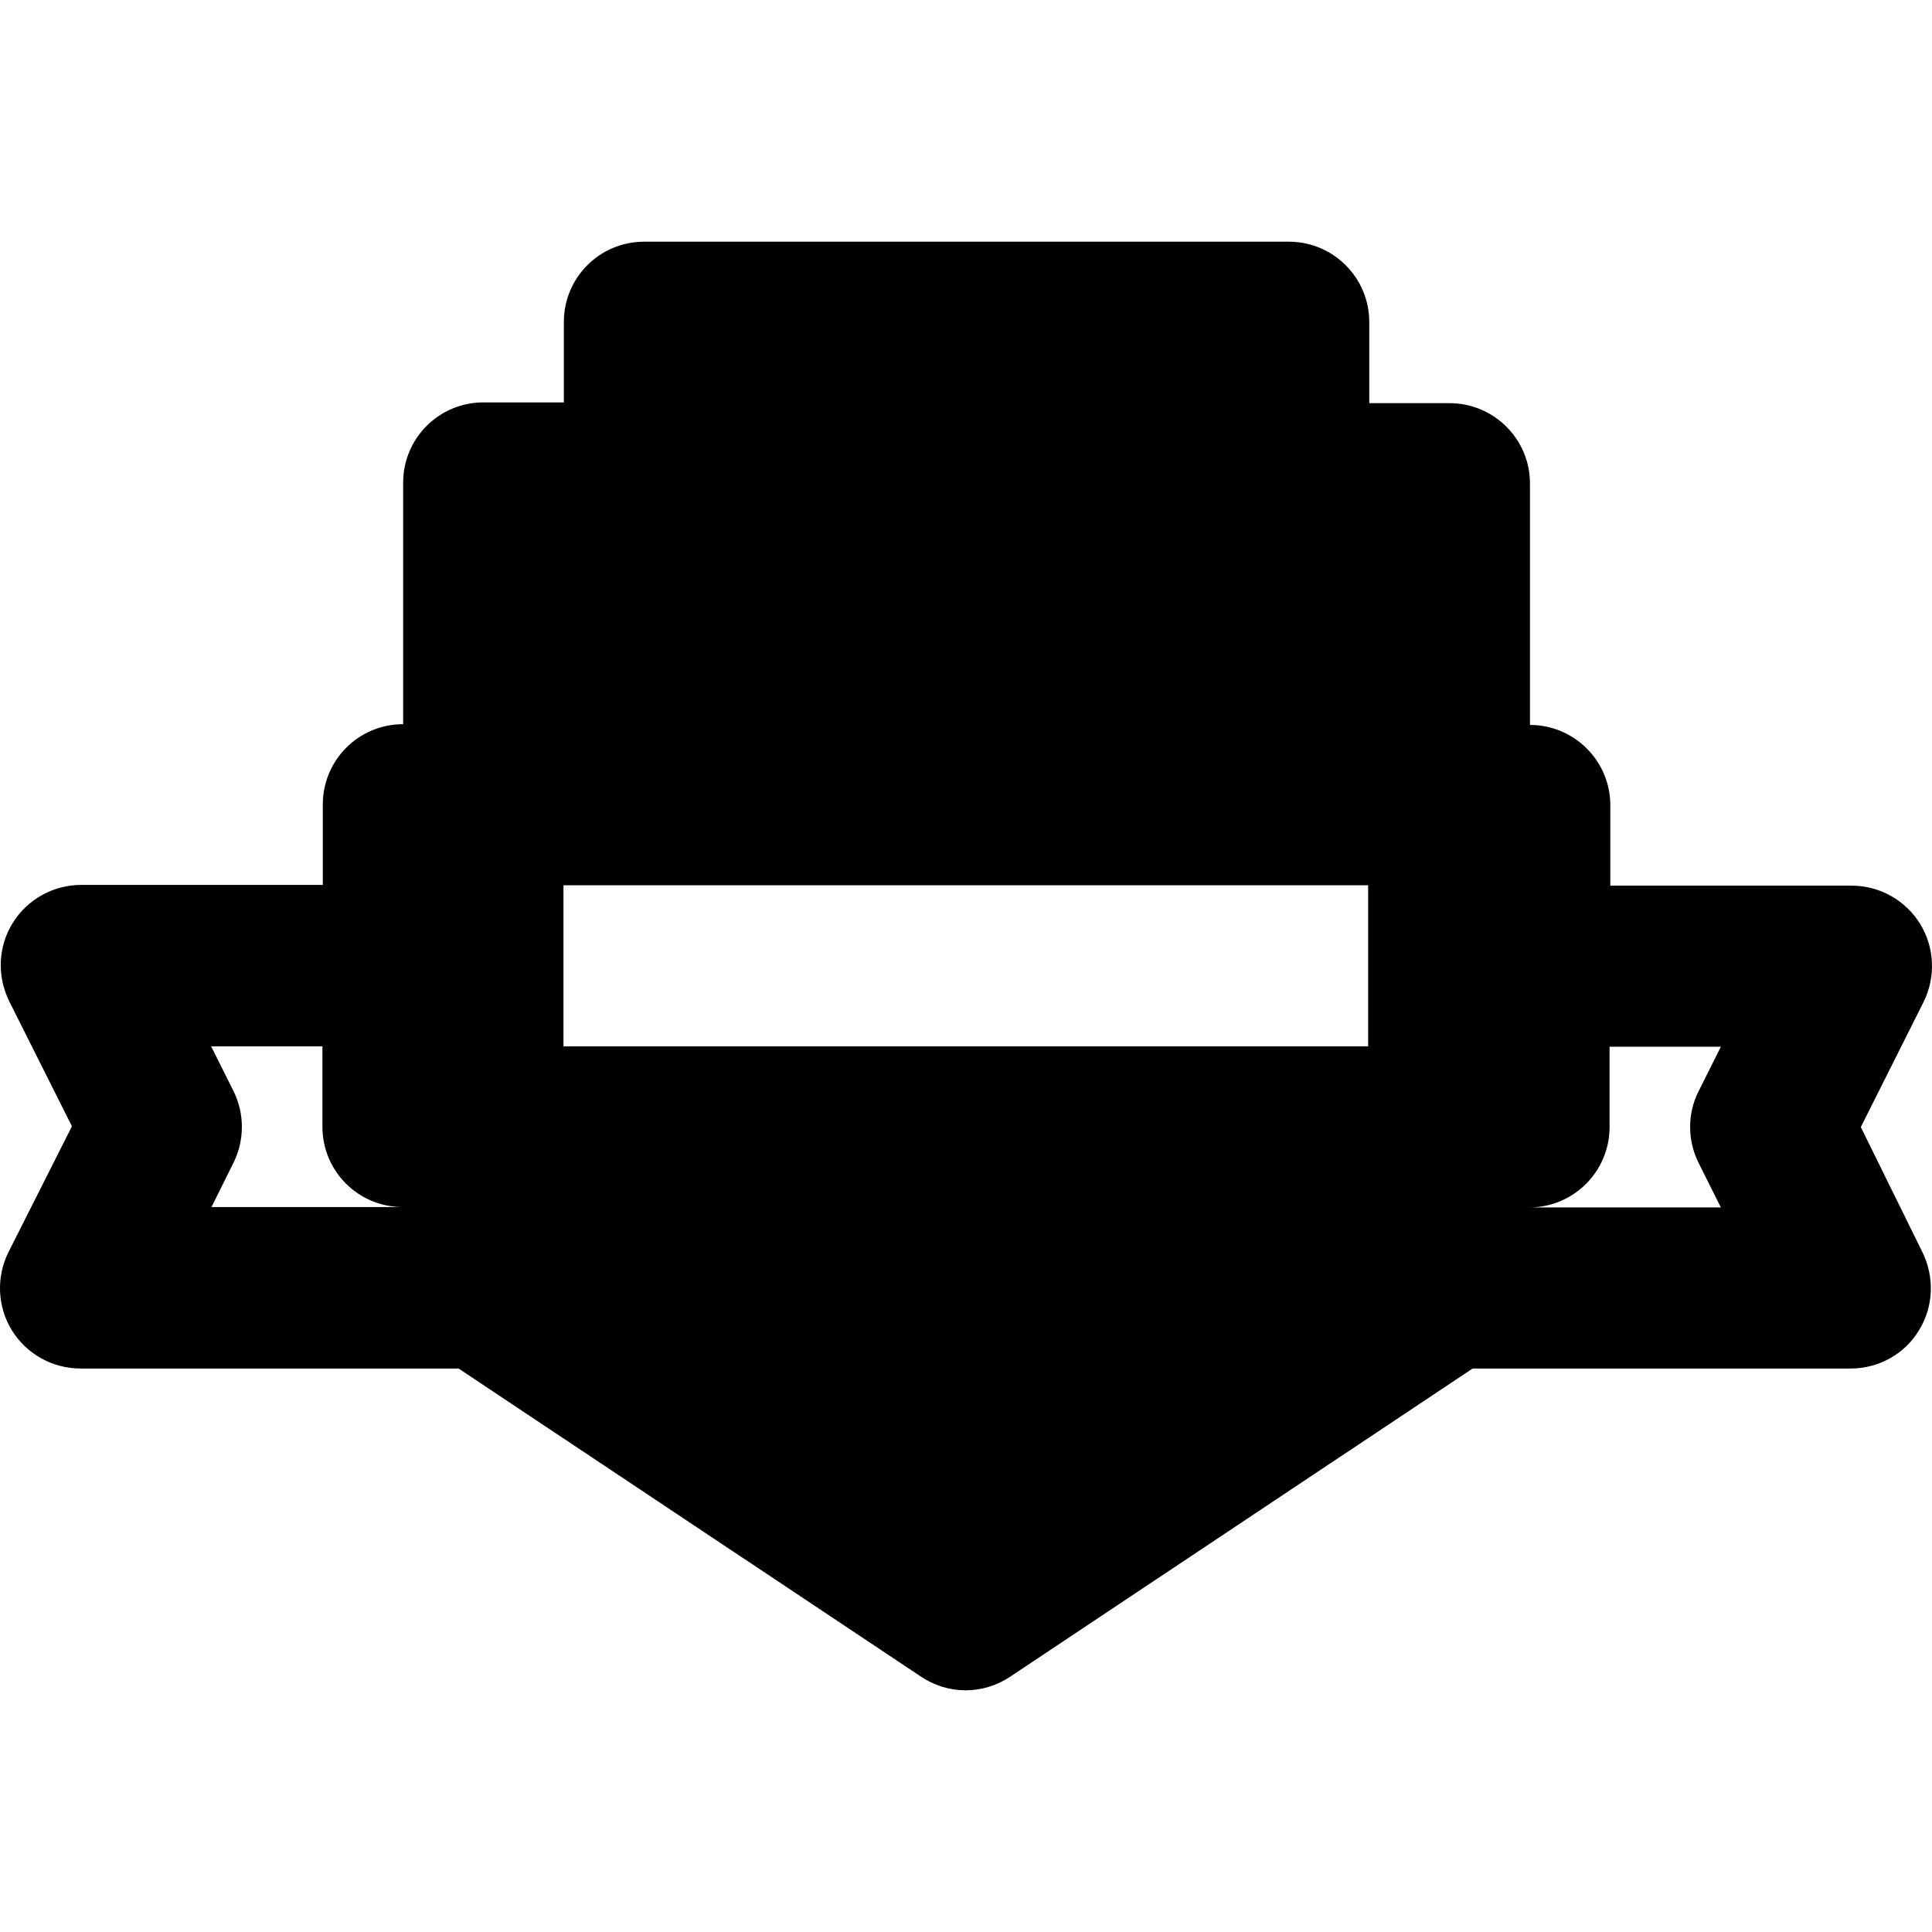
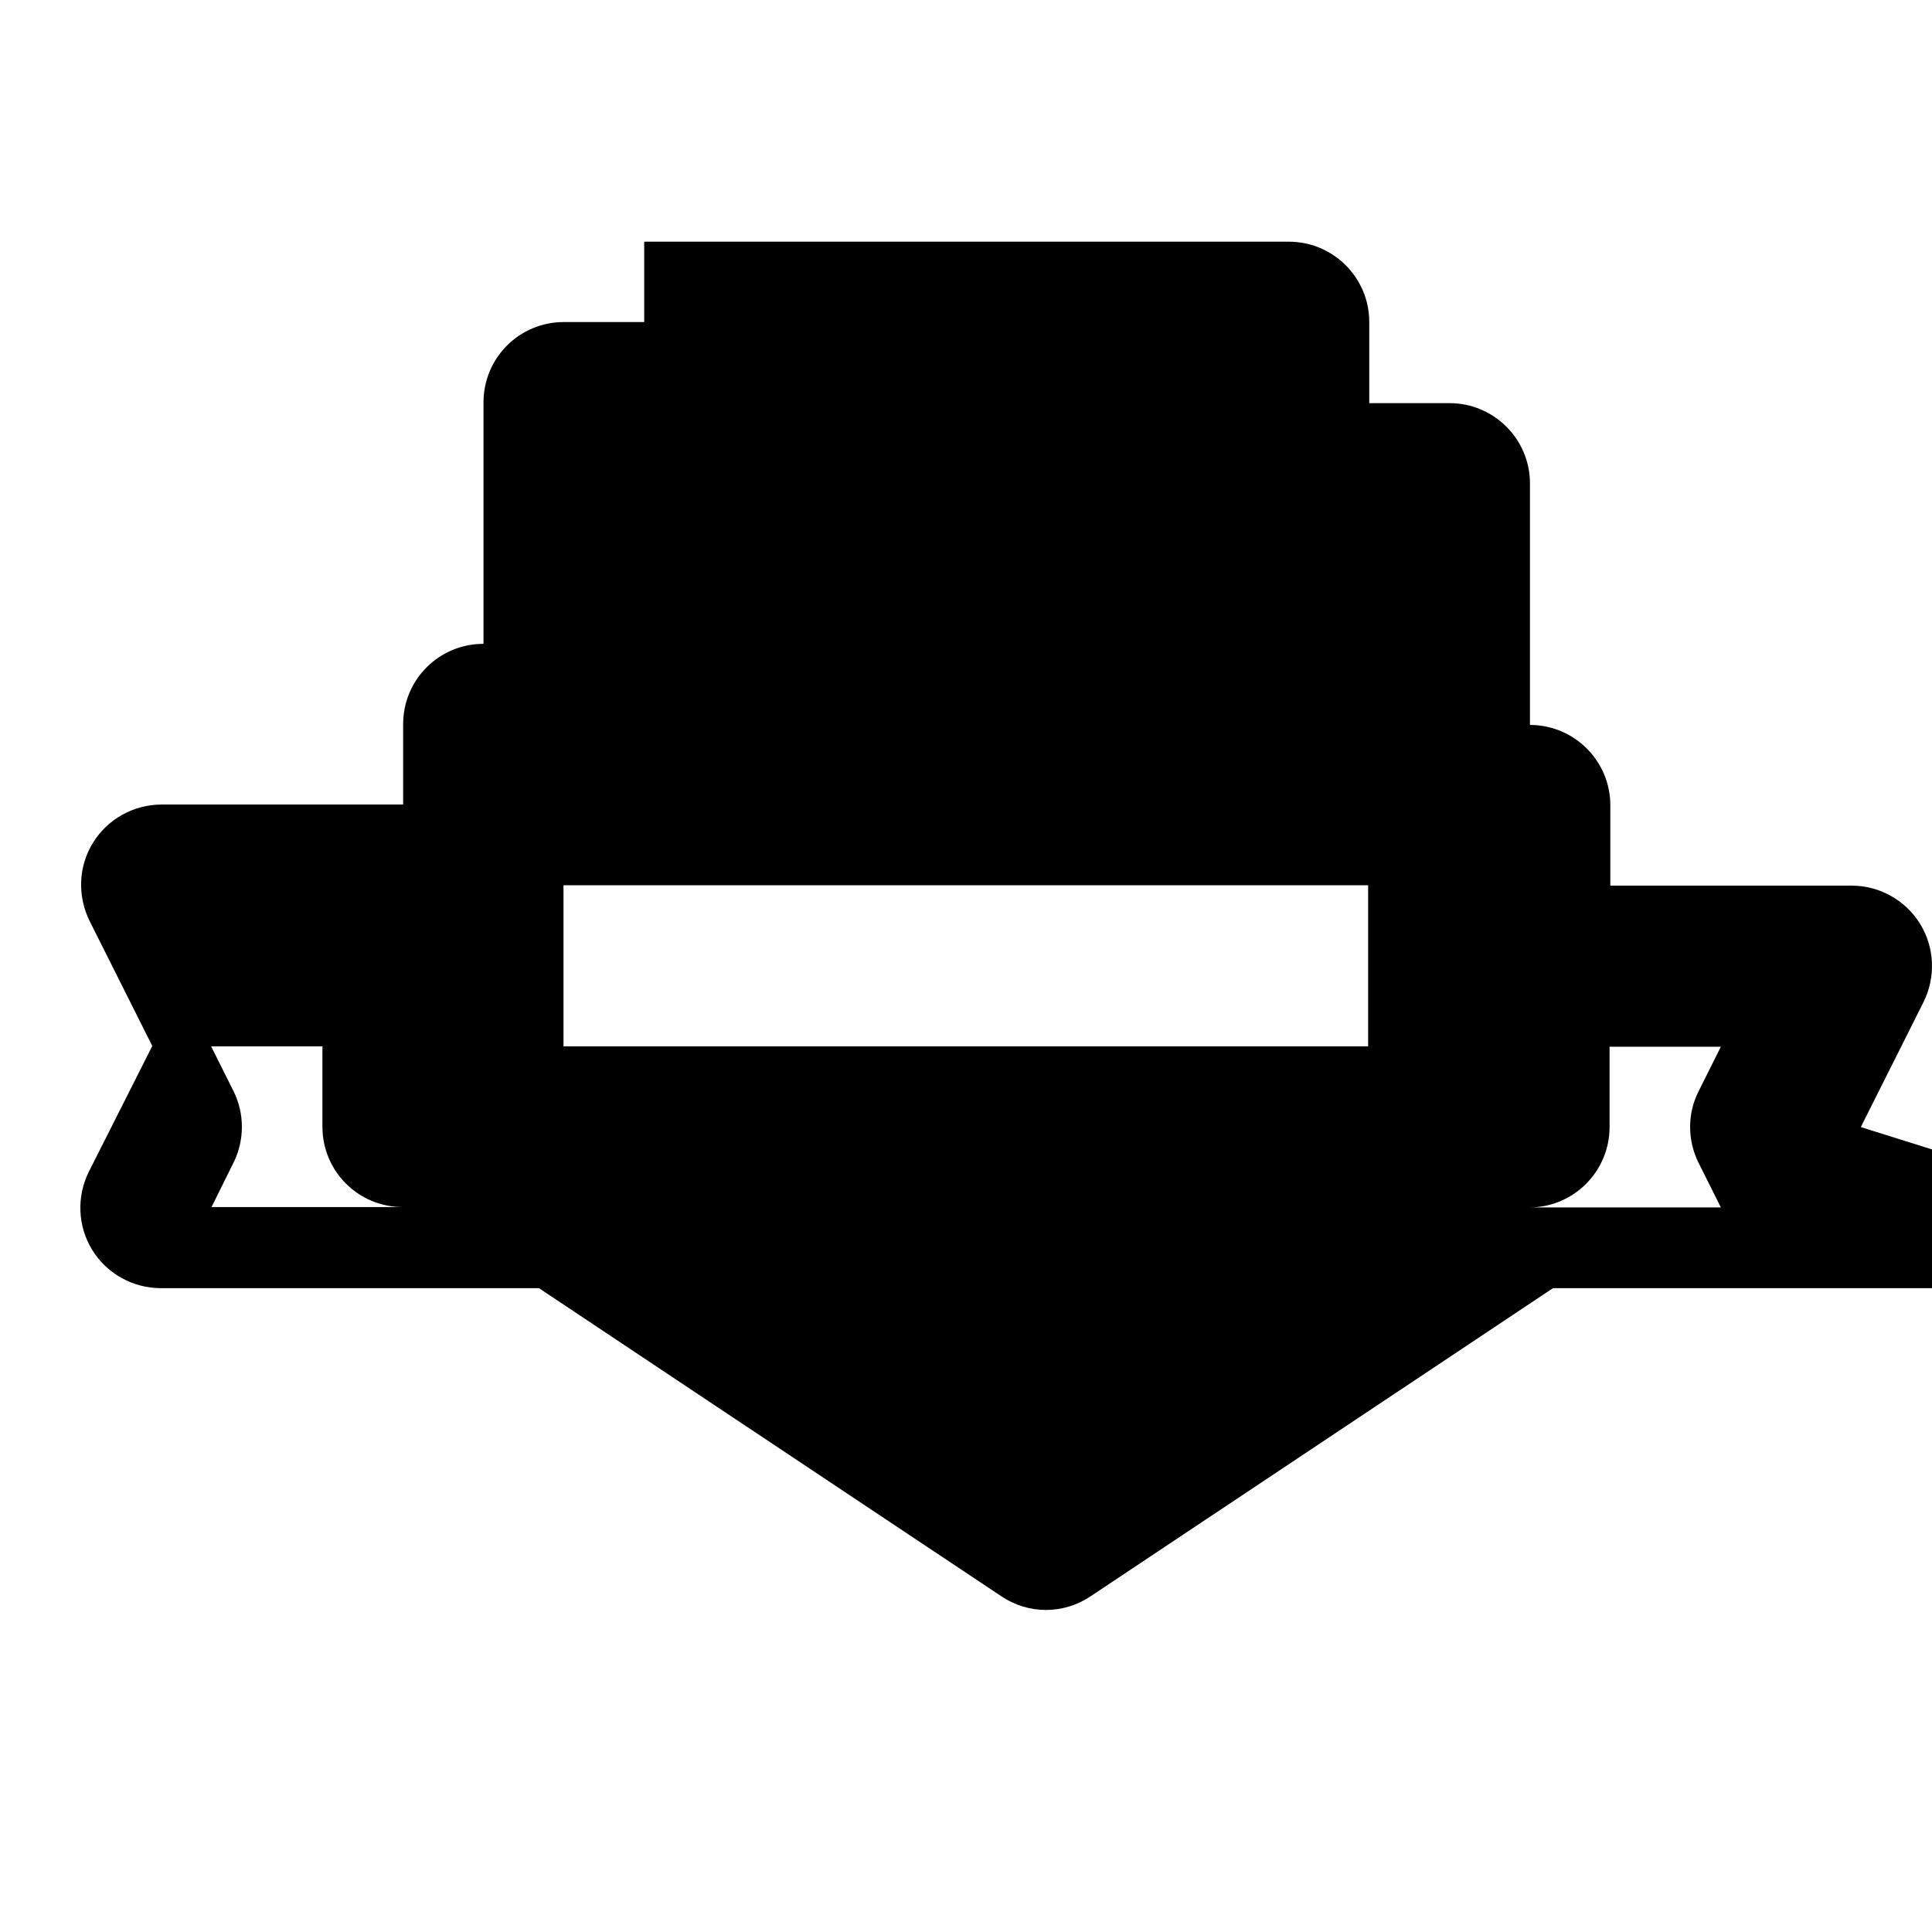
<svg xmlns="http://www.w3.org/2000/svg" fill="#000000" height="800px" width="800px" version="1.1" id="Layer_1" viewBox="0 0 512.138 512.138" xml:space="preserve">
  <g>
    <g>
-       <path d="M493.269,298.769l16.6-33.1c3.3-6.6,3-14.5-0.9-20.8c-3.9-6.3-10.8-10.1-18.1-10.1h-64v-21.3c0-11.8-9.6-21.3-21.3-21.3    v-64c0-11.8-9.6-21.3-21.3-21.3h-21.3v-21.5c0-11.8-9.6-21.3-21.3-21.3h-170.9c-11.8,0-21.3,9.5-21.3,21.3v21.3h-21.3    c-11.8,0-21.3,9.5-21.3,21.3v64c-11.8,0-21.3,9.5-21.3,21.3v21.3h-64c-7.4,0-14.3,3.8-18.2,10.1c-3.9,6.3-4.2,14.1-0.9,20.8    l16.6,33.1l-16.8,33.3c-3.3,6.6-3,14.5,0.9,20.8c3.9,6.3,10.8,10.1,18.2,10.1h100.2l122.6,81.7c3.6,2.4,7.7,3.6,11.8,3.6    c4.1,0,8.2-1.2,11.8-3.6l122.6-81.7h100.2c7.4,0,14.3-3.8,18.1-10.1c3.9-6.3,4.2-14.1,0.9-20.8L493.269,298.769z M56.069,319.969    l-0.1,0.1v-0.1H56.069l5.8-11.7c3-6,3-13.1,0-19.1l-5.9-11.8h29.5v21.3c0,11.8,9.5,21.3,21.3,21.3H56.069z M362.669,277.369    h-213.3v-42.7h213.3V277.369z M450.269,308.269l5.9,11.8h-50.8c11.8,0,21.3-9.6,21.3-21.3v-21.3h29.5l-5.9,11.8    C447.269,295.169,447.269,302.269,450.269,308.269z" />
+       <path d="M493.269,298.769l16.6-33.1c3.3-6.6,3-14.5-0.9-20.8c-3.9-6.3-10.8-10.1-18.1-10.1h-64v-21.3c0-11.8-9.6-21.3-21.3-21.3    v-64c0-11.8-9.6-21.3-21.3-21.3h-21.3v-21.5c0-11.8-9.6-21.3-21.3-21.3h-170.9v21.3h-21.3    c-11.8,0-21.3,9.5-21.3,21.3v64c-11.8,0-21.3,9.5-21.3,21.3v21.3h-64c-7.4,0-14.3,3.8-18.2,10.1c-3.9,6.3-4.2,14.1-0.9,20.8    l16.6,33.1l-16.8,33.3c-3.3,6.6-3,14.5,0.9,20.8c3.9,6.3,10.8,10.1,18.2,10.1h100.2l122.6,81.7c3.6,2.4,7.7,3.6,11.8,3.6    c4.1,0,8.2-1.2,11.8-3.6l122.6-81.7h100.2c7.4,0,14.3-3.8,18.1-10.1c3.9-6.3,4.2-14.1,0.9-20.8L493.269,298.769z M56.069,319.969    l-0.1,0.1v-0.1H56.069l5.8-11.7c3-6,3-13.1,0-19.1l-5.9-11.8h29.5v21.3c0,11.8,9.5,21.3,21.3,21.3H56.069z M362.669,277.369    h-213.3v-42.7h213.3V277.369z M450.269,308.269l5.9,11.8h-50.8c11.8,0,21.3-9.6,21.3-21.3v-21.3h29.5l-5.9,11.8    C447.269,295.169,447.269,302.269,450.269,308.269z" />
    </g>
  </g>
</svg>